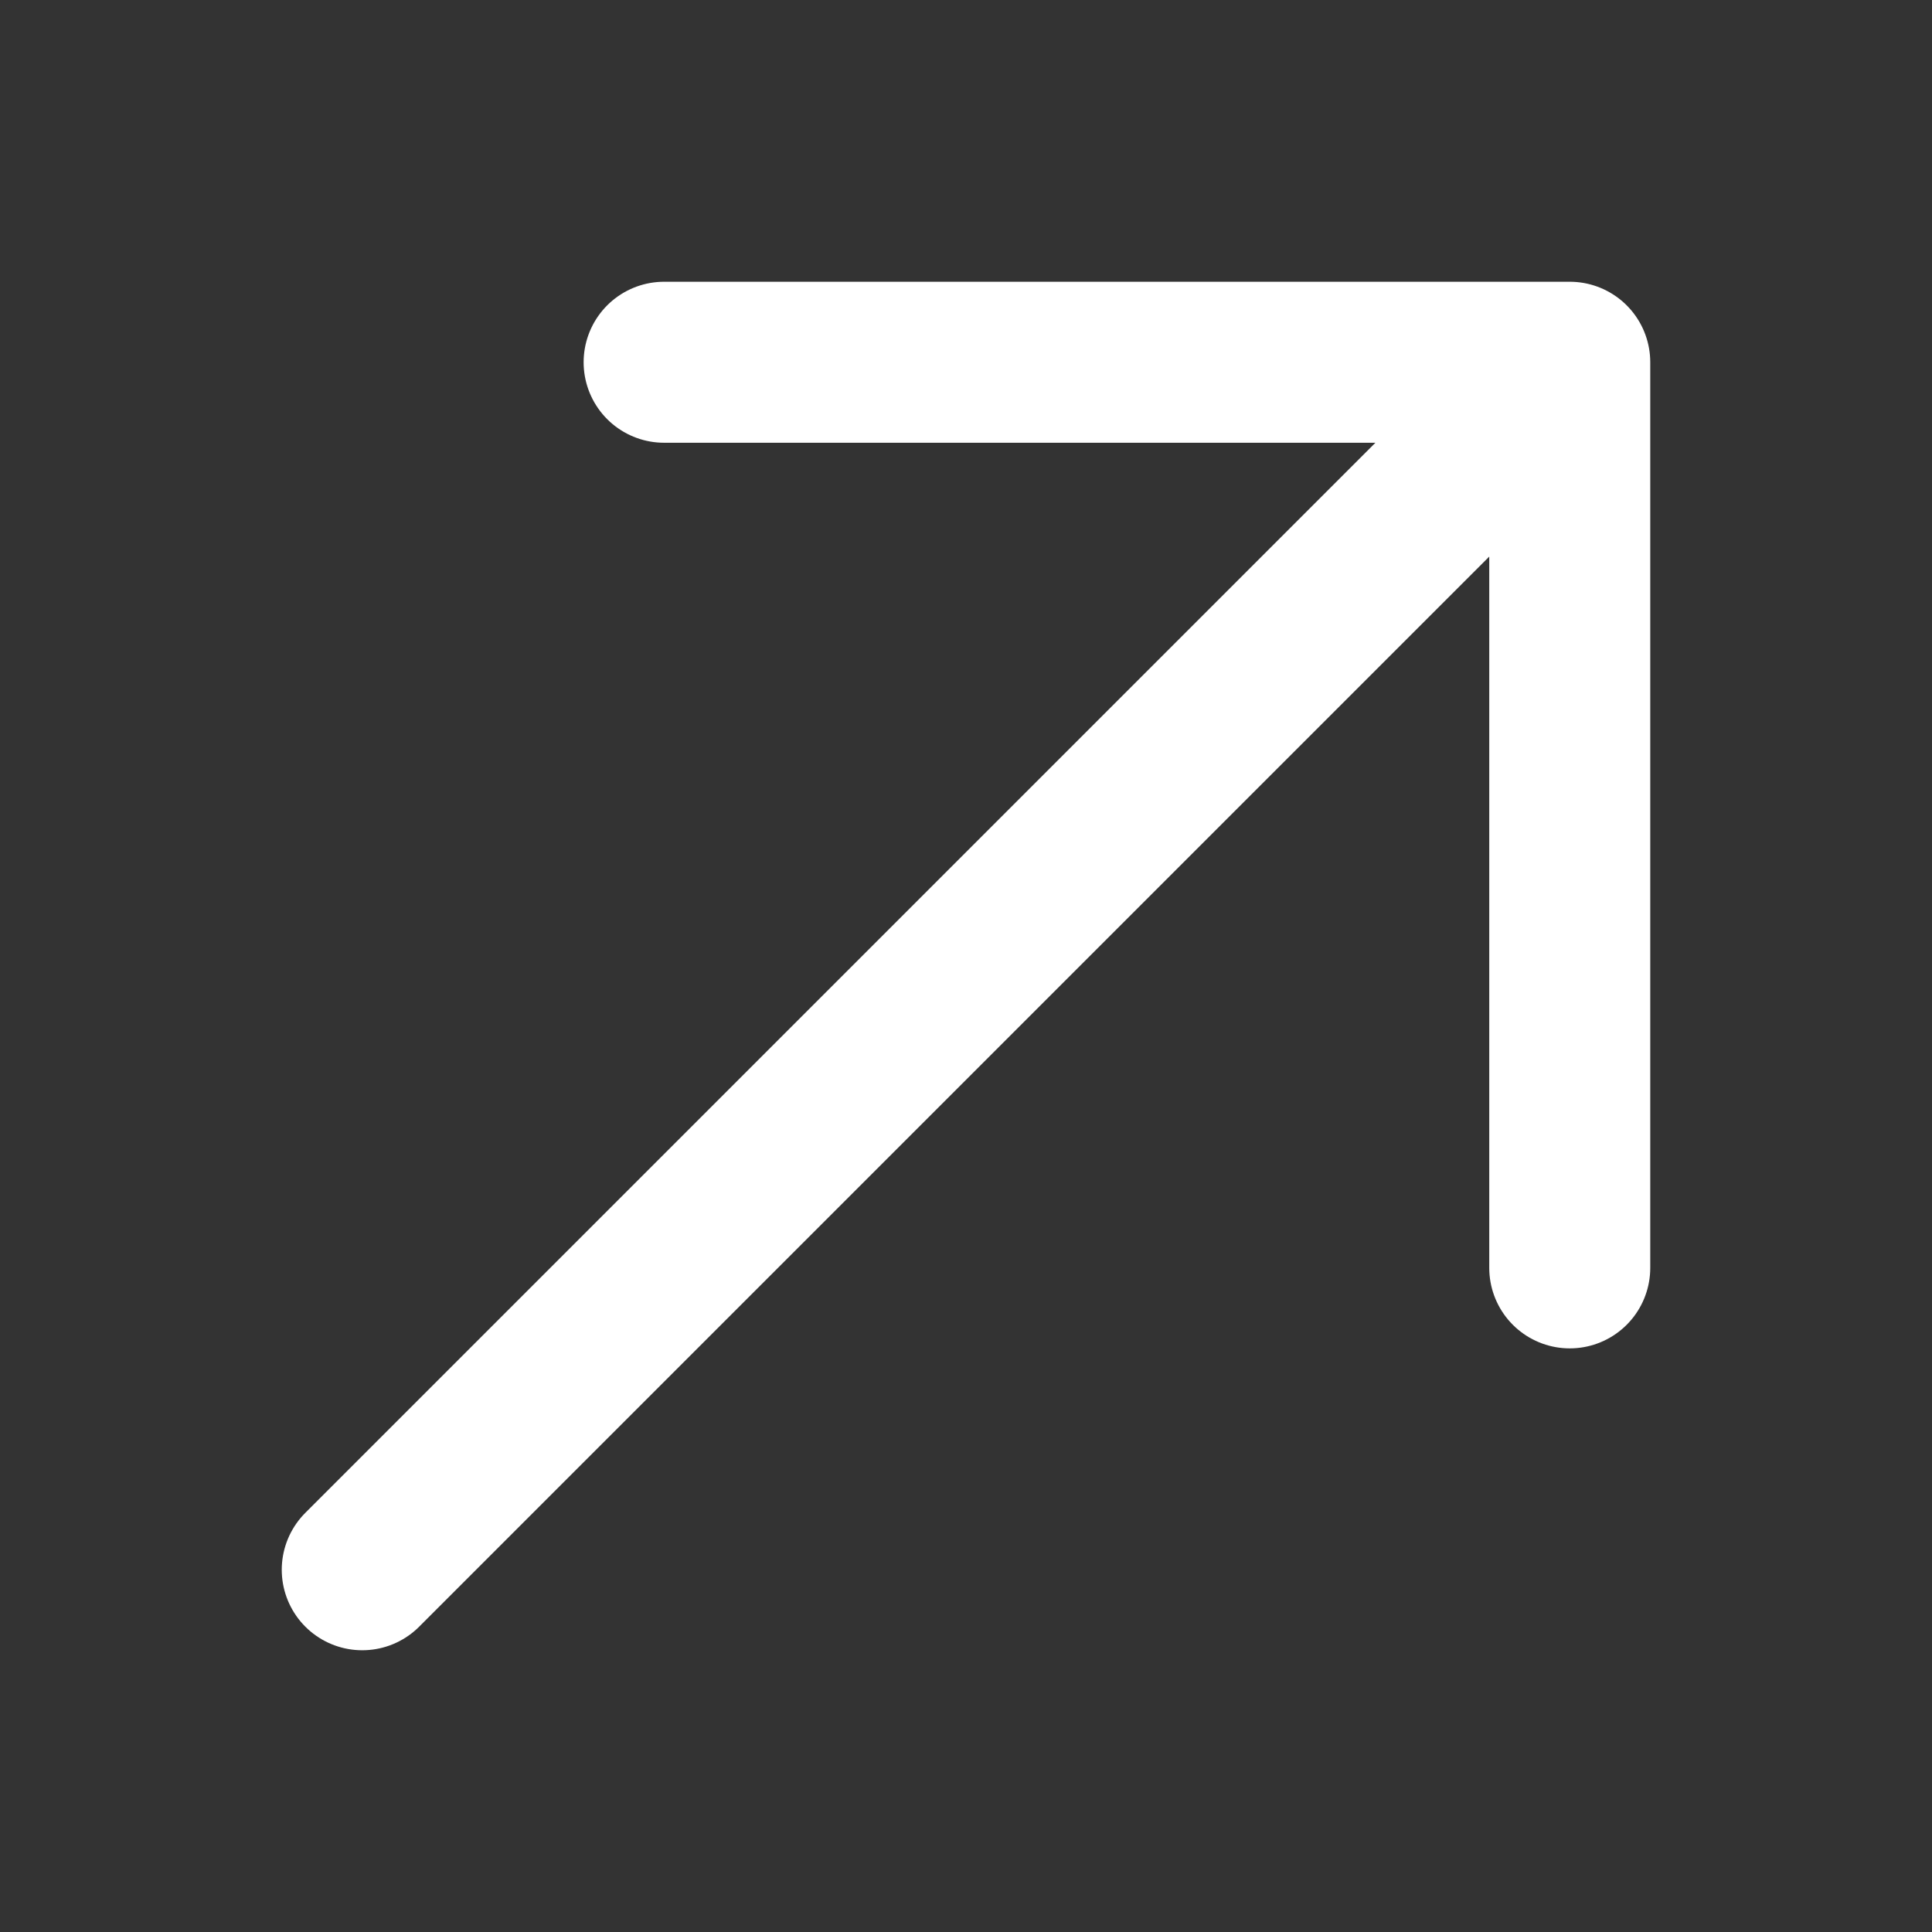
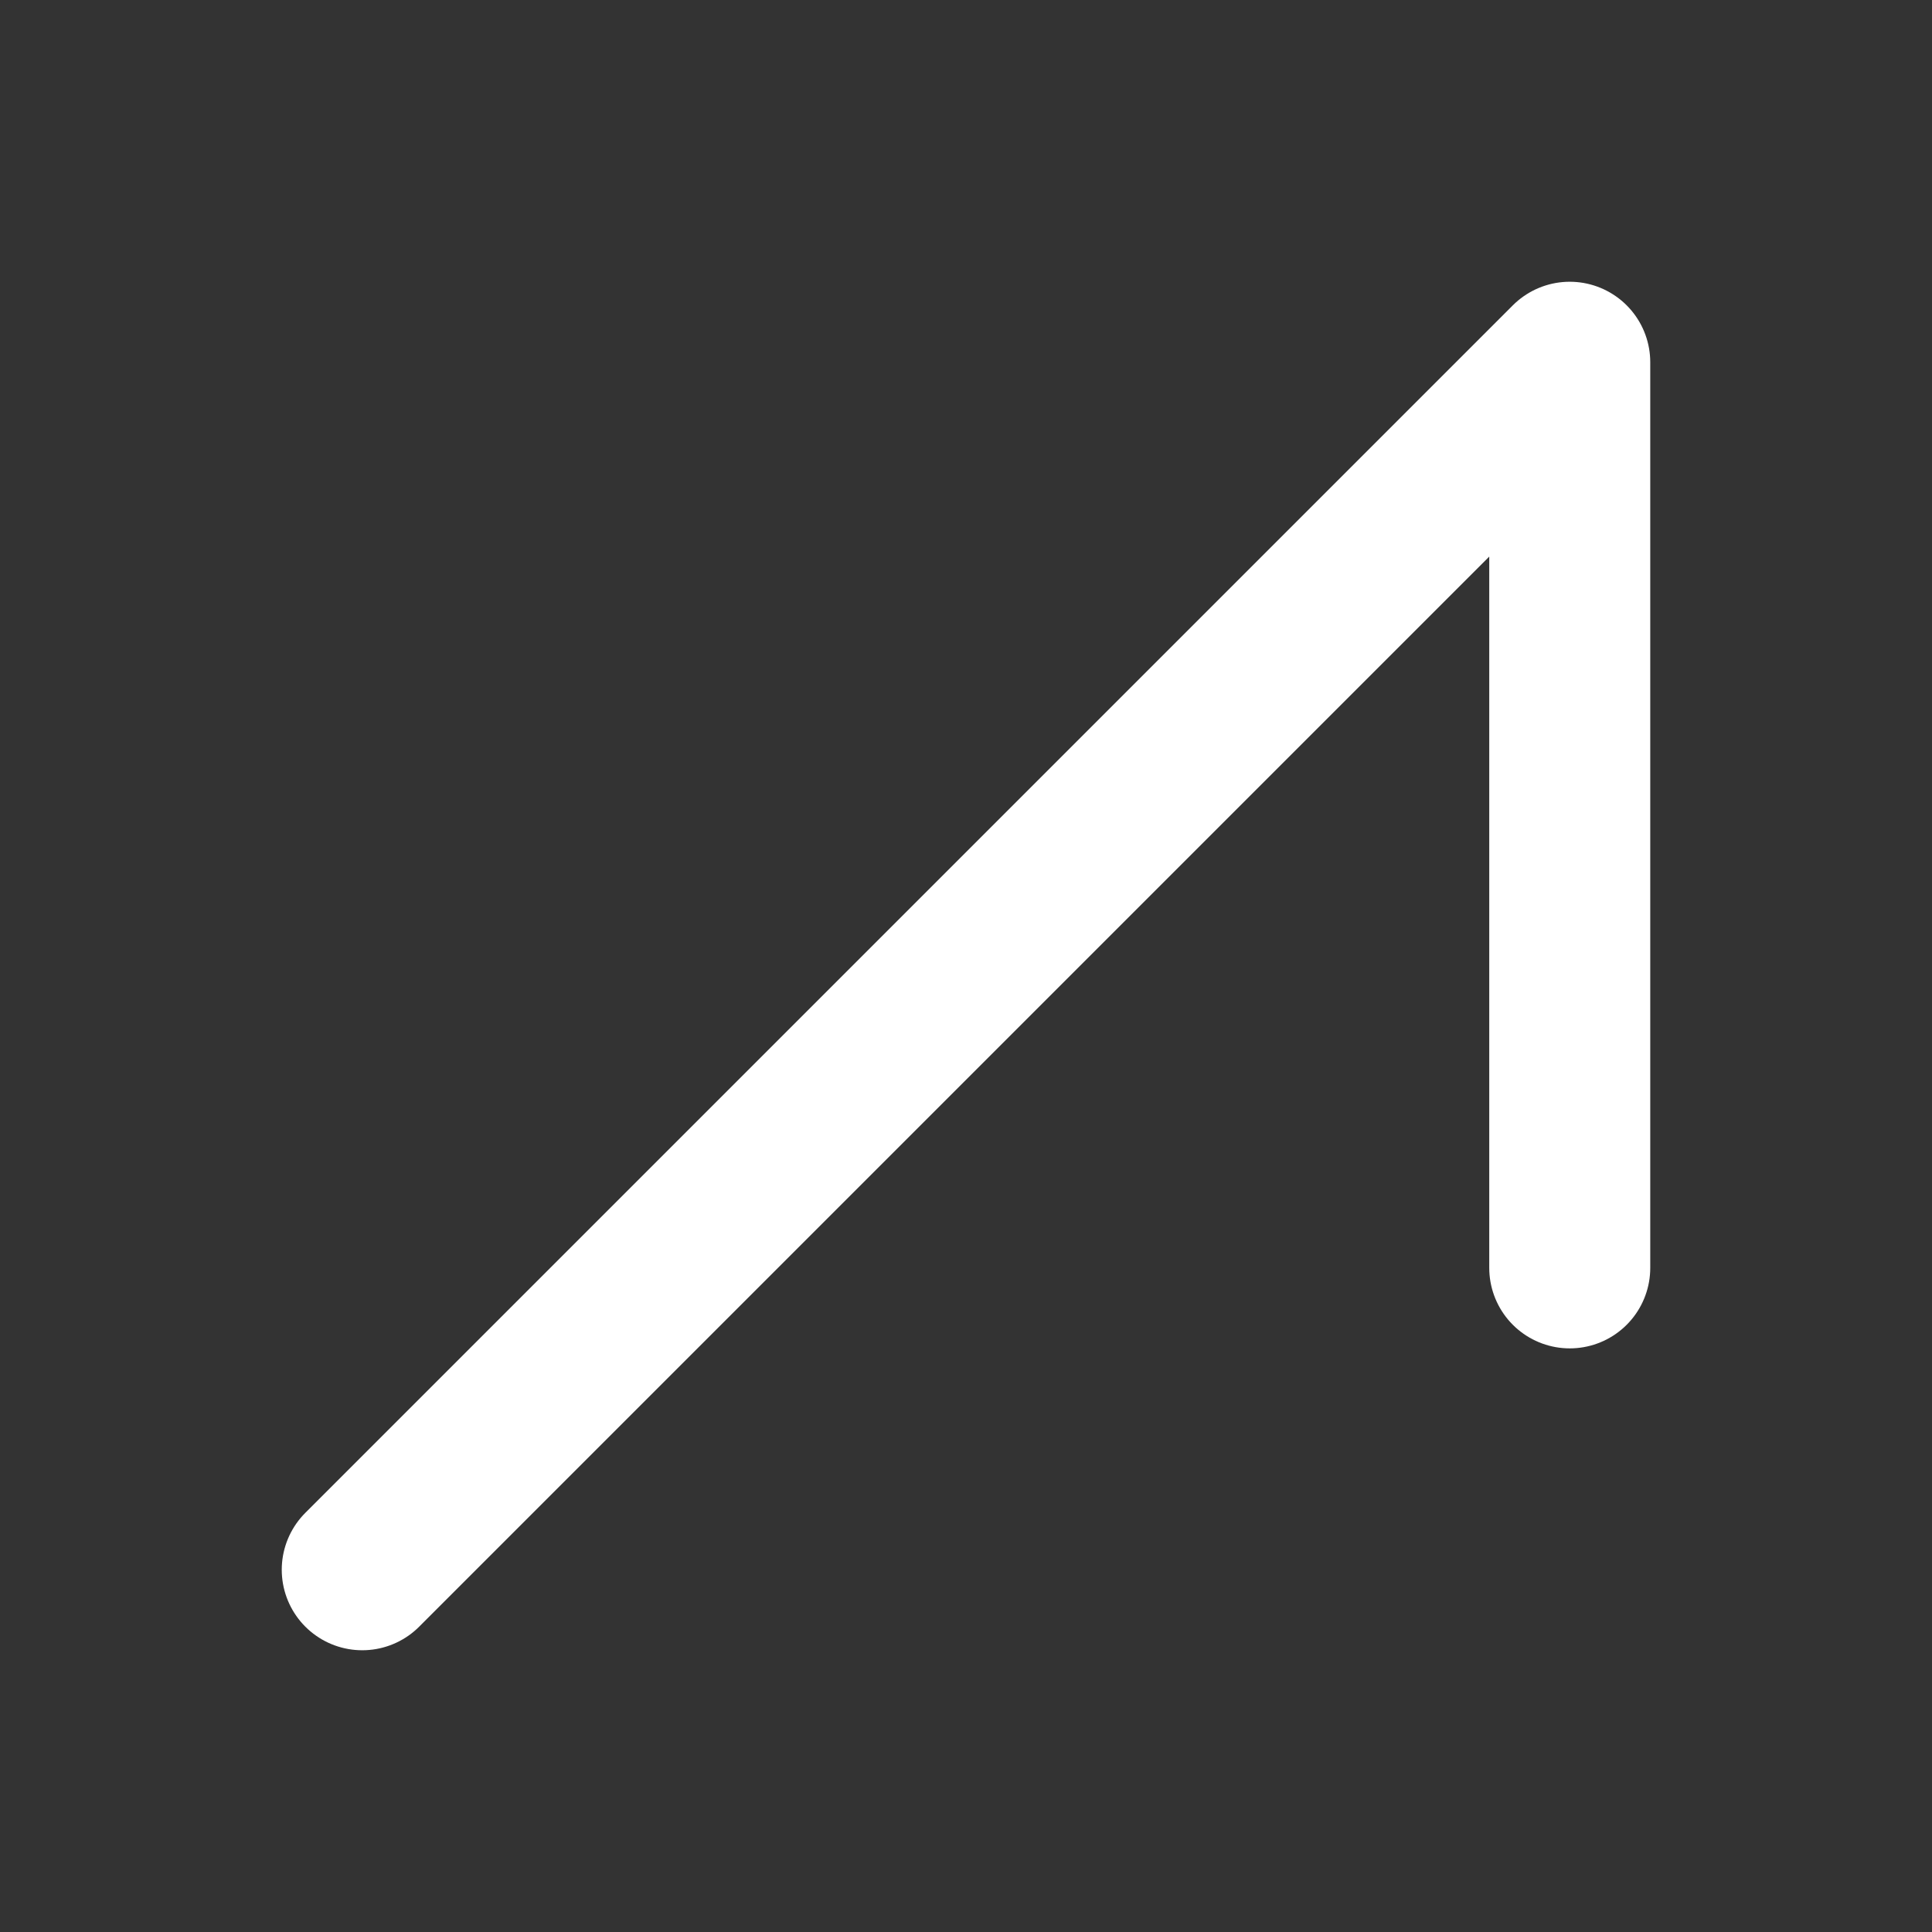
<svg xmlns="http://www.w3.org/2000/svg" width="24" height="24" viewBox="0 0 24 24" fill="none">
  <rect x="0" y="0" width="24" height="24" fill="#333333" stroke="none" />
-   <path d="M4.5 19.5L19.5 4.5M19.5 4.5H8.25M19.5 4.5V15.75" stroke="white" stroke-width="2" stroke-linecap="round" stroke-linejoin="round" />
+   <path d="M4.5 19.5L19.5 4.5M19.5 4.5M19.5 4.5V15.75" stroke="white" stroke-width="2" stroke-linecap="round" stroke-linejoin="round" />
</svg>